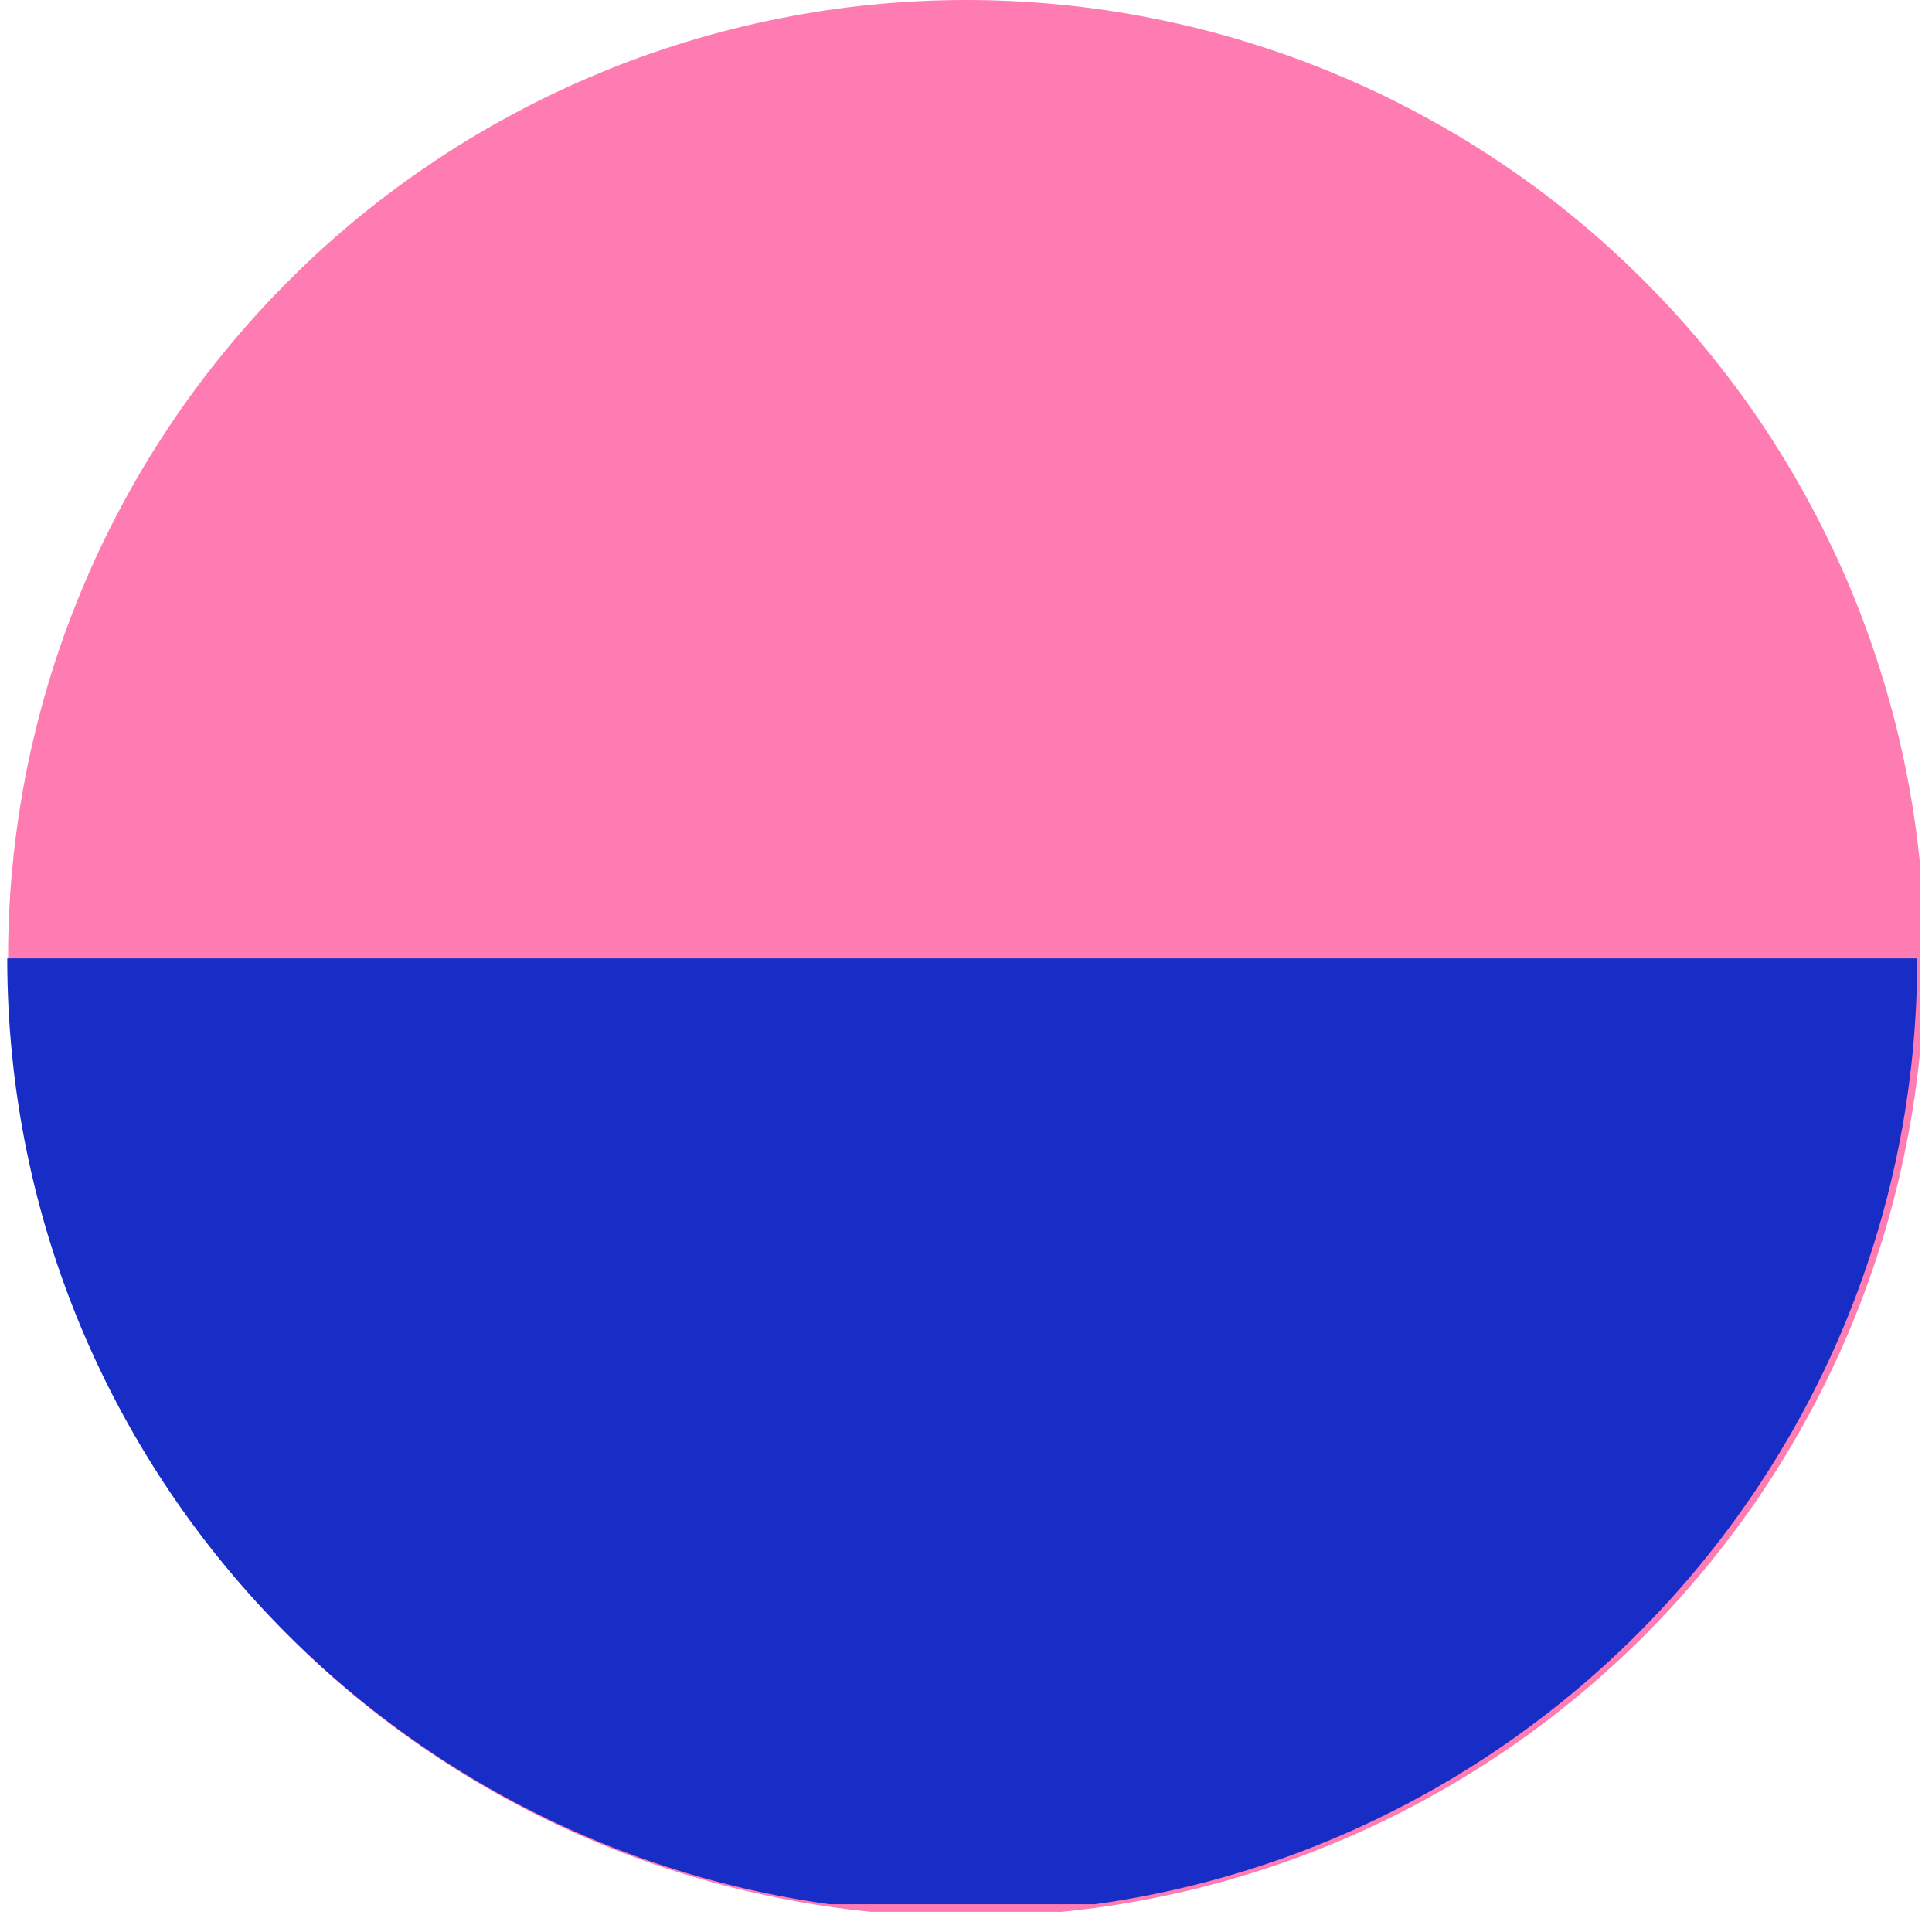
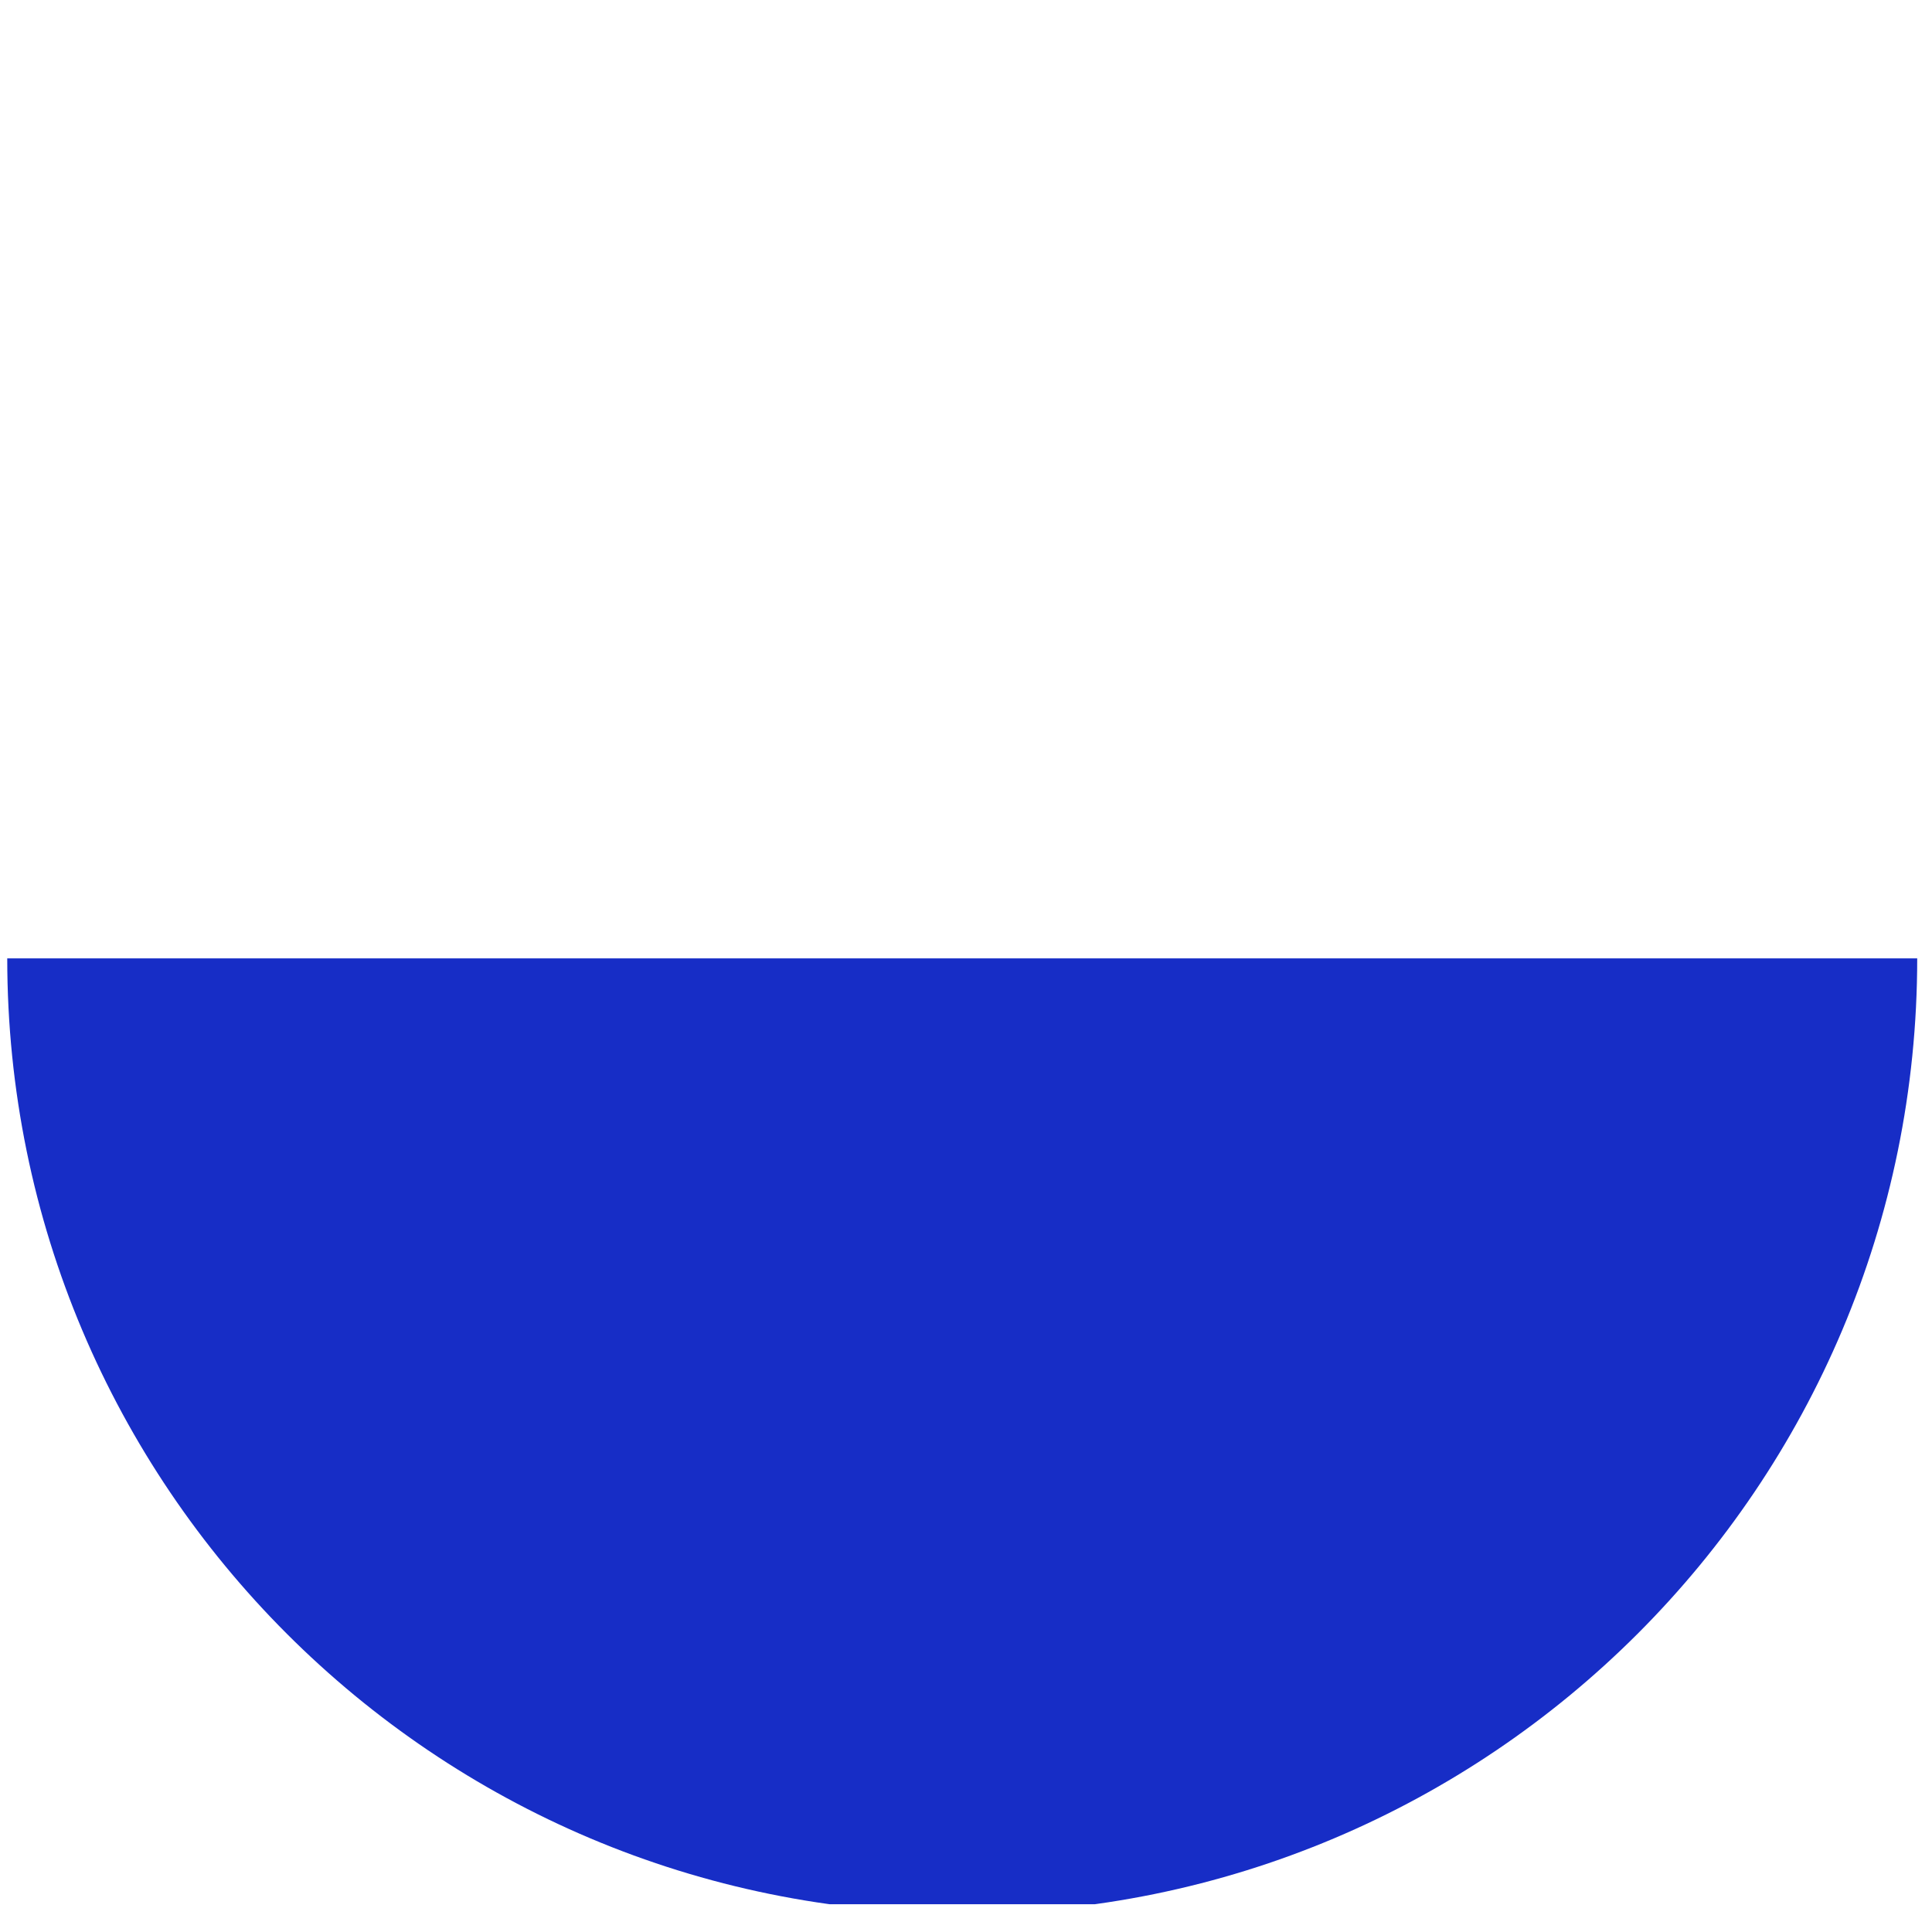
<svg xmlns="http://www.w3.org/2000/svg" width="96" zoomAndPan="magnify" viewBox="0 0 72 72" height="96" preserveAspectRatio="xMidYMid meet" version="1.0">
  <defs>
    <clipPath id="7ed2081660">
      <path d="M 0.301 0 L 71.551 0 L 71.551 71.25 L 0.301 71.25 Z M 0.301 0 " clip-rule="nonzero" />
    </clipPath>
    <clipPath id="0901666e80">
      <path d="M 0 35.715 L 72 35.715 L 72 70.965 L 0 70.965 Z M 0 35.715 " clip-rule="nonzero" />
    </clipPath>
  </defs>
  <g clip-path="url(#7ed2081660)">
-     <path fill="#ff7cb3" d="M 71.727 35.715 C 71.727 36.883 71.668 38.051 71.555 39.215 C 71.438 40.379 71.27 41.531 71.039 42.68 C 70.812 43.828 70.527 44.961 70.188 46.078 C 69.848 47.199 69.453 48.301 69.008 49.379 C 68.559 50.461 68.059 51.516 67.508 52.547 C 66.957 53.578 66.355 54.582 65.707 55.555 C 65.059 56.527 64.359 57.465 63.621 58.367 C 62.879 59.273 62.094 60.137 61.266 60.965 C 60.438 61.793 59.574 62.578 58.668 63.32 C 57.766 64.062 56.828 64.758 55.855 65.406 C 54.883 66.059 53.879 66.656 52.848 67.207 C 51.816 67.762 50.762 68.258 49.68 68.707 C 48.598 69.156 47.5 69.547 46.379 69.887 C 45.262 70.227 44.129 70.512 42.98 70.738 C 41.832 70.969 40.676 71.141 39.512 71.254 C 38.348 71.367 37.184 71.426 36.012 71.426 C 34.844 71.426 33.676 71.367 32.512 71.254 C 31.348 71.141 30.191 70.969 29.047 70.738 C 27.898 70.512 26.766 70.227 25.645 69.887 C 24.527 69.547 23.426 69.156 22.348 68.707 C 21.266 68.258 20.211 67.762 19.18 67.207 C 18.145 66.656 17.145 66.059 16.172 65.406 C 15.199 64.758 14.262 64.062 13.355 63.32 C 12.453 62.578 11.586 61.793 10.762 60.965 C 9.934 60.137 9.148 59.273 8.406 58.367 C 7.664 57.465 6.969 56.527 6.32 55.555 C 5.668 54.582 5.066 53.578 4.516 52.547 C 3.965 51.516 3.465 50.461 3.02 49.379 C 2.57 48.301 2.176 47.199 1.836 46.078 C 1.5 44.961 1.215 43.828 0.984 42.68 C 0.758 41.531 0.586 40.379 0.473 39.215 C 0.355 38.051 0.301 36.883 0.301 35.715 C 0.301 34.543 0.355 33.375 0.473 32.211 C 0.586 31.047 0.758 29.895 0.984 28.746 C 1.215 27.598 1.5 26.465 1.836 25.348 C 2.176 24.227 2.57 23.125 3.02 22.047 C 3.465 20.965 3.965 19.91 4.516 18.879 C 5.066 17.848 5.668 16.844 6.32 15.871 C 6.969 14.898 7.664 13.961 8.406 13.059 C 9.148 12.152 9.934 11.289 10.762 10.461 C 11.586 9.633 12.453 8.848 13.355 8.105 C 14.262 7.363 15.199 6.668 16.172 6.02 C 17.145 5.367 18.145 4.77 19.18 4.219 C 20.211 3.664 21.266 3.168 22.348 2.719 C 23.426 2.27 24.527 1.879 25.645 1.539 C 26.766 1.199 27.898 0.914 29.047 0.688 C 30.191 0.457 31.348 0.285 32.512 0.172 C 33.676 0.059 34.844 0 36.012 0 C 37.184 0 38.348 0.059 39.512 0.172 C 40.676 0.285 41.832 0.457 42.98 0.688 C 44.129 0.914 45.262 1.199 46.379 1.539 C 47.5 1.879 48.598 2.27 49.68 2.719 C 50.762 3.168 51.816 3.664 52.848 4.219 C 53.879 4.77 54.883 5.367 55.855 6.02 C 56.828 6.668 57.766 7.363 58.668 8.105 C 59.574 8.848 60.438 9.633 61.266 10.461 C 62.094 11.289 62.879 12.152 63.621 13.059 C 64.359 13.961 65.059 14.898 65.707 15.871 C 66.355 16.844 66.957 17.848 67.508 18.879 C 68.059 19.91 68.559 20.965 69.008 22.047 C 69.453 23.125 69.848 24.227 70.188 25.348 C 70.527 26.465 70.812 27.598 71.039 28.746 C 71.27 29.895 71.438 31.047 71.555 32.211 C 71.668 33.375 71.727 34.543 71.727 35.715 Z M 71.727 35.715 " fill-opacity="1" fill-rule="nonzero" />
-   </g>
+     </g>
  <g clip-path="url(#0901666e80)">
    <path fill="#172dc6" d="M 0.27 35.715 C 0.27 55.383 16.191 71.305 35.859 71.305 C 55.527 71.305 71.449 55.383 71.449 35.715 Z M 0.27 35.715 " fill-opacity="1" fill-rule="nonzero" />
  </g>
</svg>